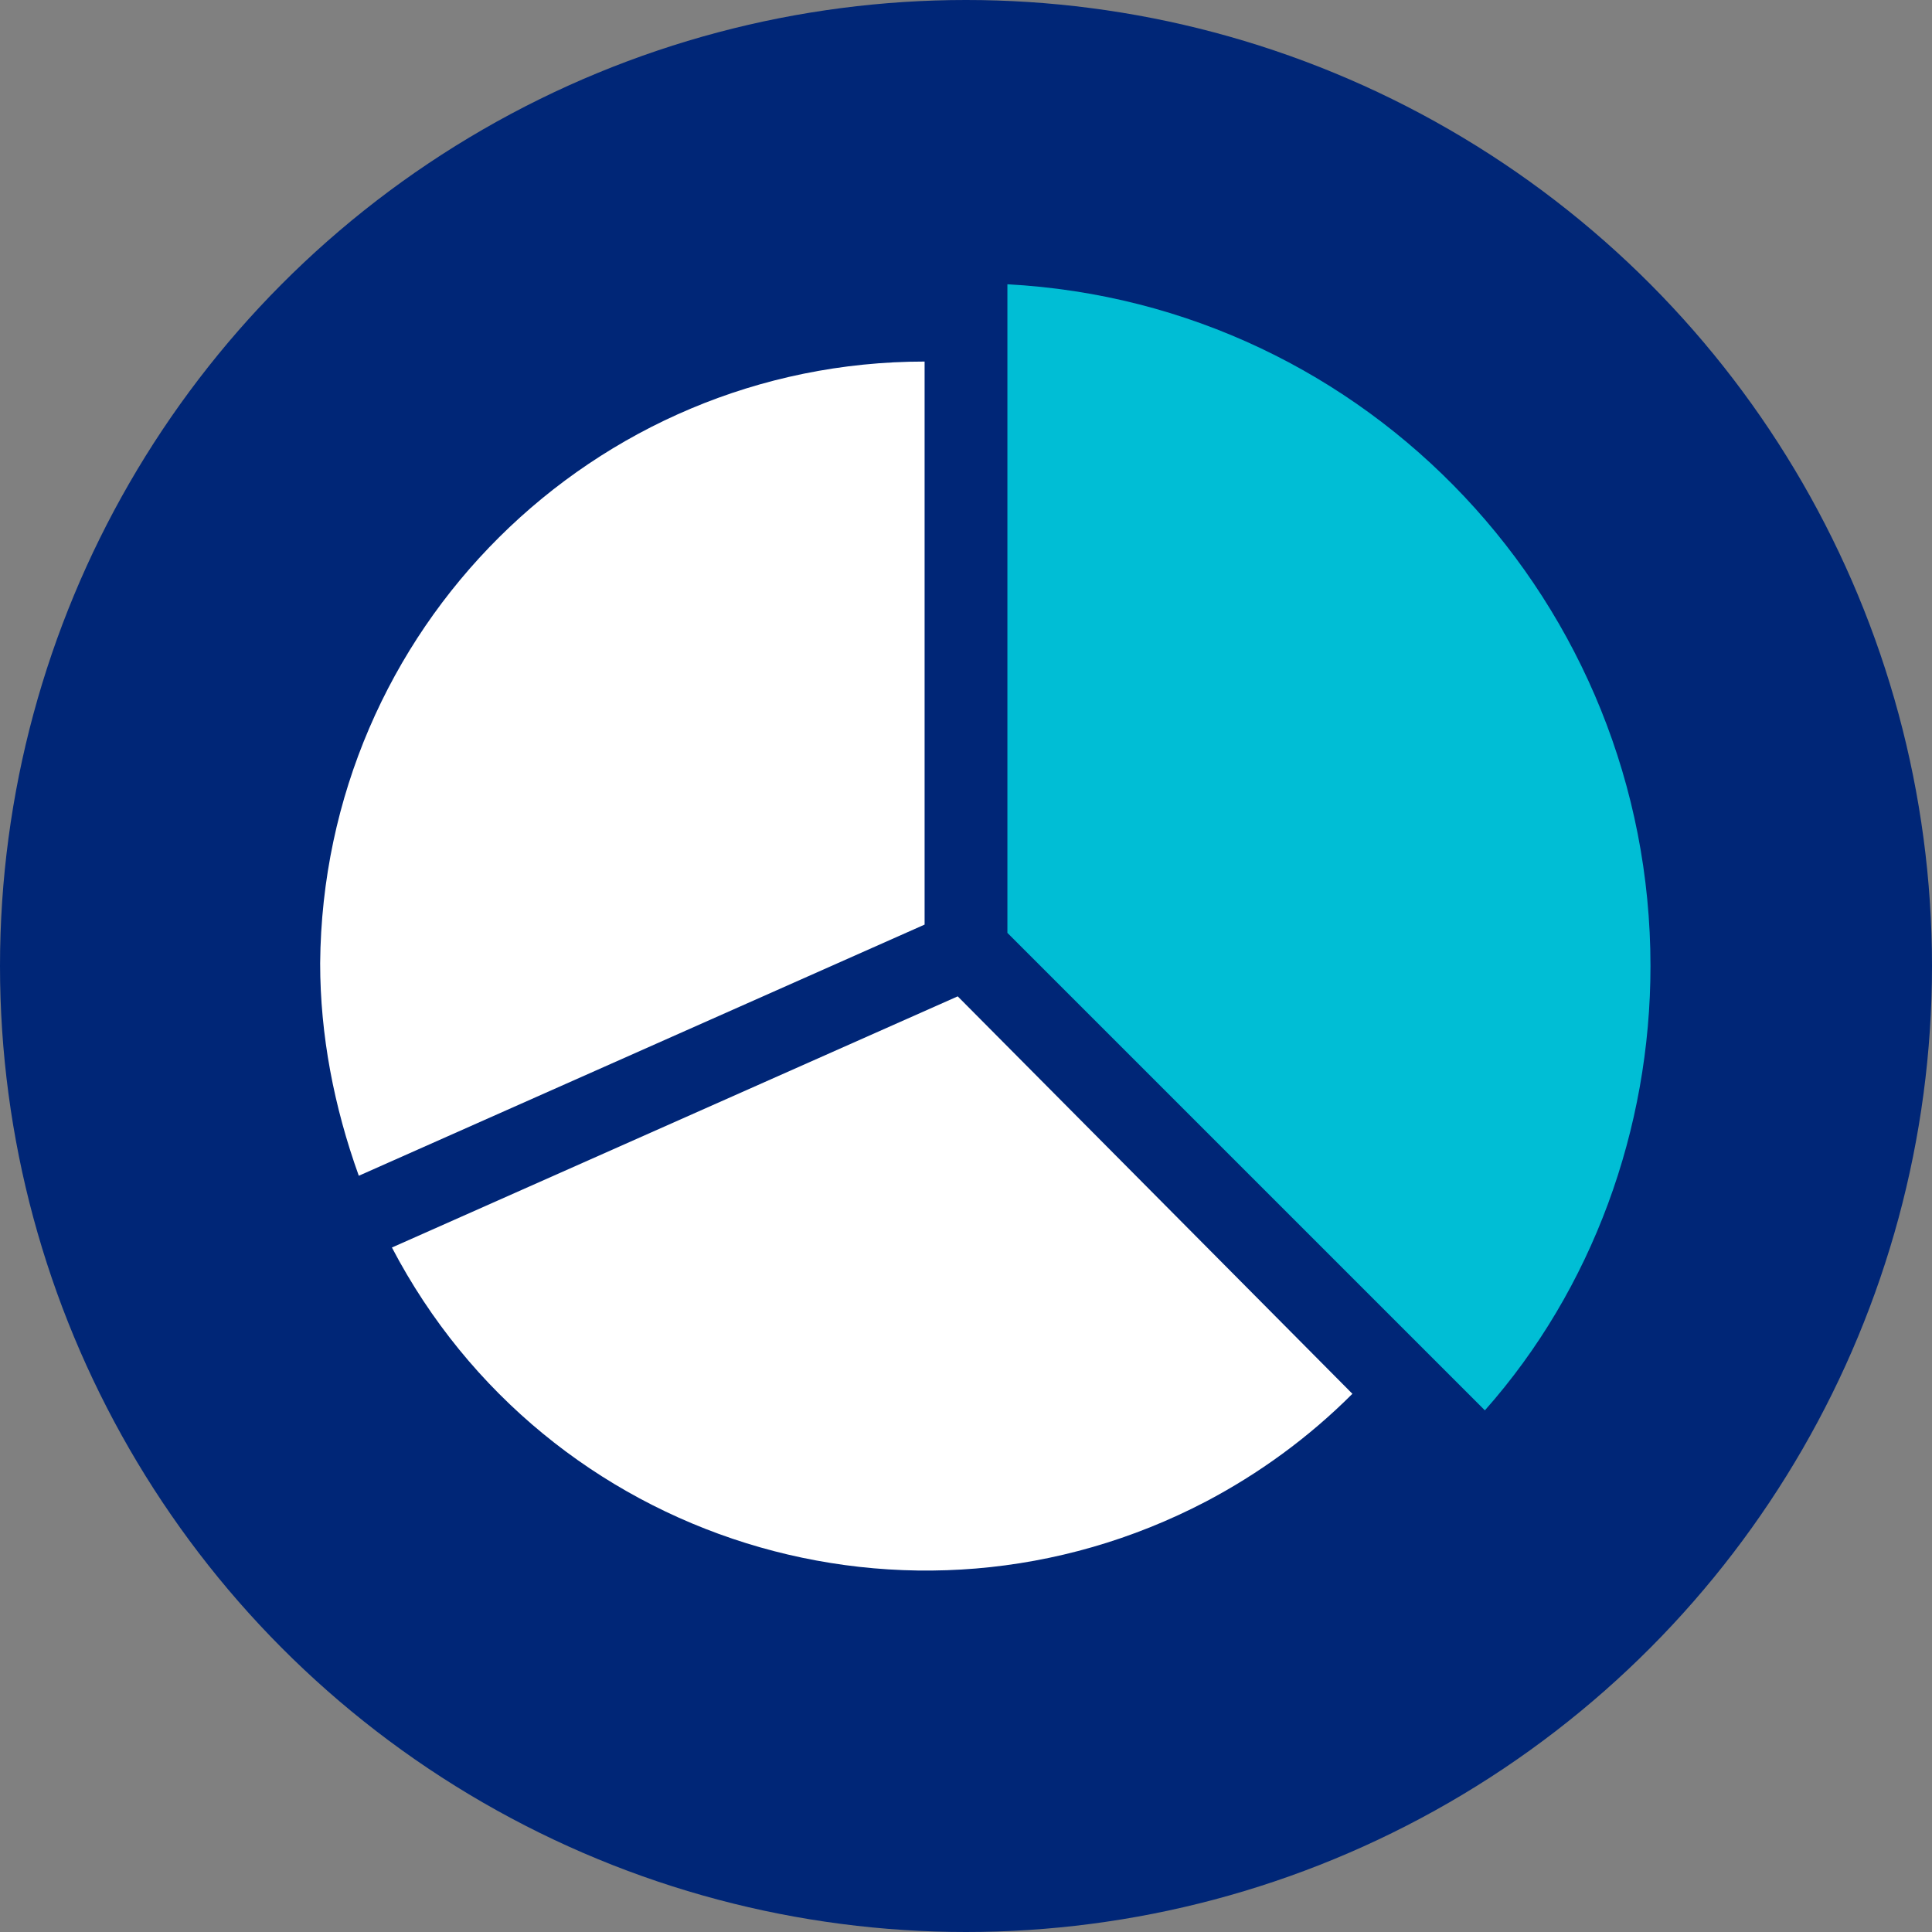
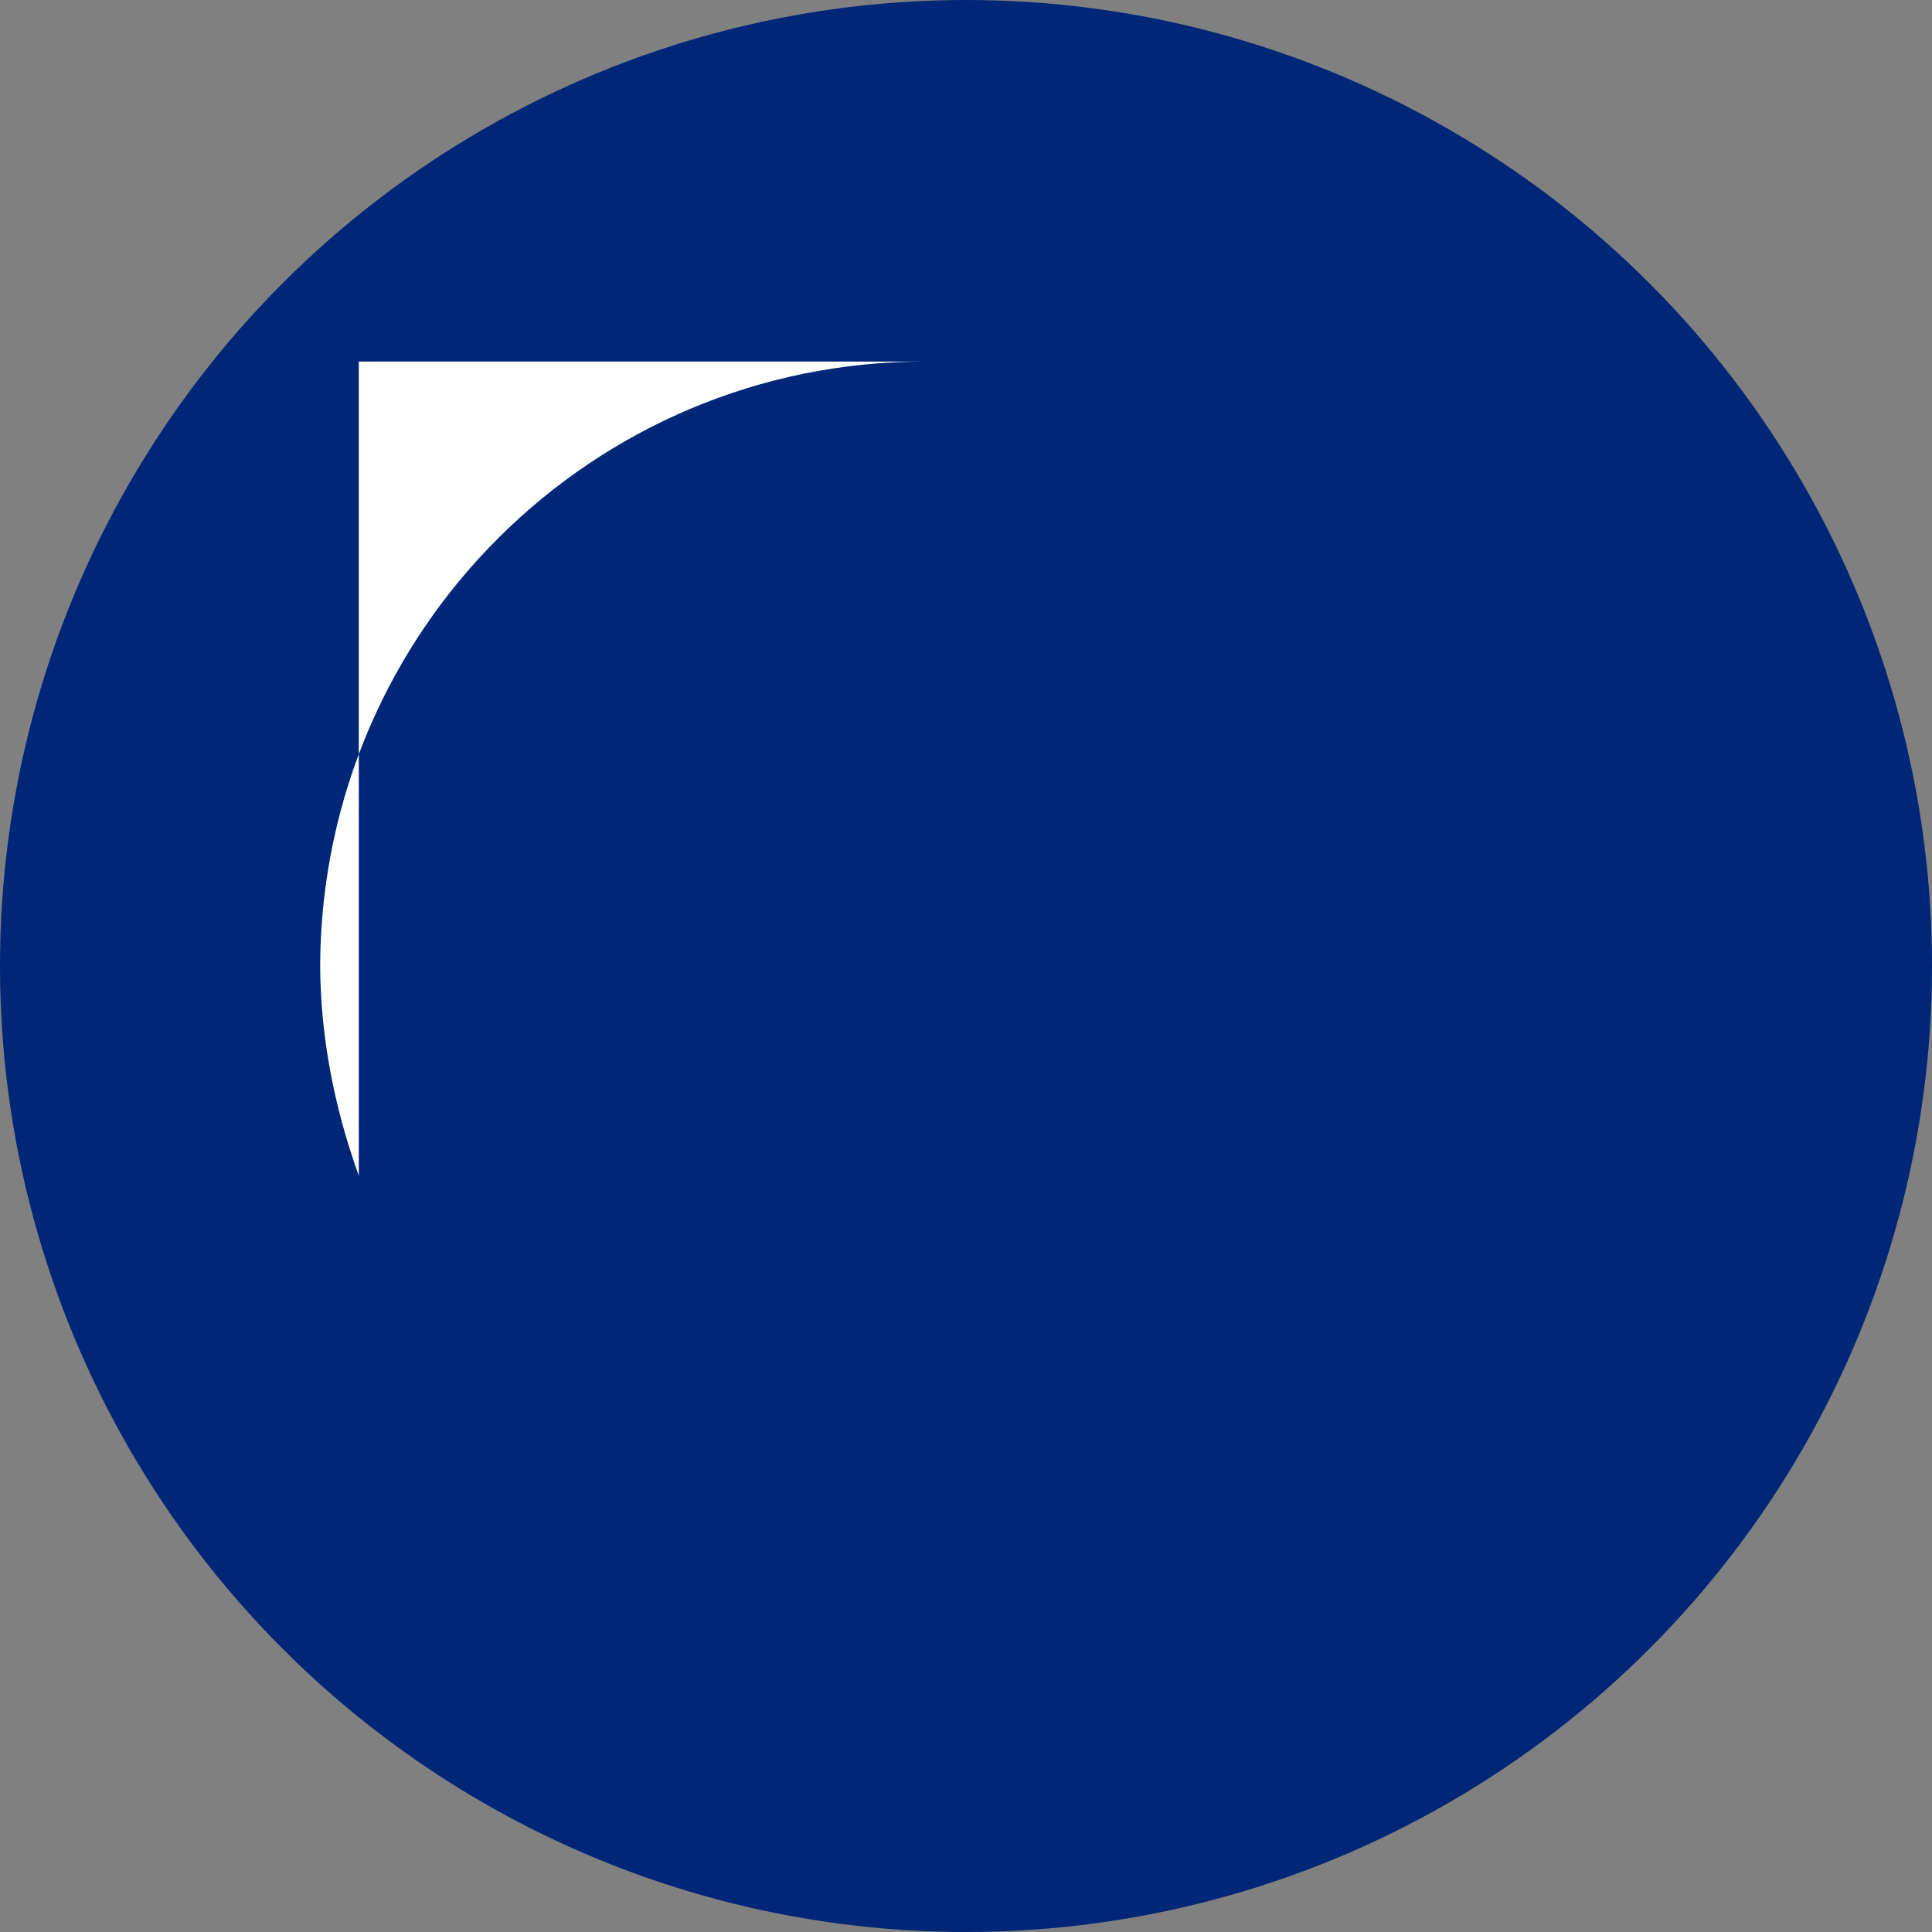
<svg xmlns="http://www.w3.org/2000/svg" version="1.1" id="Ebene_1" x="0px" y="0px" width="70px" height="70px" viewBox="0 0 70 70" style="enable-background:new 0 0 70 70;" xml:space="preserve">
  <rect x="0" y="0" width="70" height="70" fill="#808080" stroke="none" />
  <style type="text/css">
	.st0{fill:#002677;}
	.st1{fill:#00BED5;}
	.st2{fill:#FFFFFF;}
</style>
  <g>
    <circle class="st0" cx="35" cy="35" r="35" />
-     <path class="st1" d="M59.8,35c0-13.1-10.2-24-23.3-24.7v23.5l17.3,17.3C57.7,46.7,59.8,40.9,59.8,35z" />
    <g>
-       <path class="st2" d="M33.5,13.1c-12,0-21.8,9.7-21.9,21.8c0,2.6,0.5,5.2,1.4,7.7l20.5-9.1V13.1z" />
-       <path class="st2" d="M34.7,36.1l-20.5,9.1C19.8,55.9,33,60,43.7,54.4c1.9-1,3.7-2.3,5.3-3.9L34.7,36.1z" />
+       <path class="st2" d="M33.5,13.1c-12,0-21.8,9.7-21.9,21.8c0,2.6,0.5,5.2,1.4,7.7V13.1z" />
    </g>
  </g>
</svg>